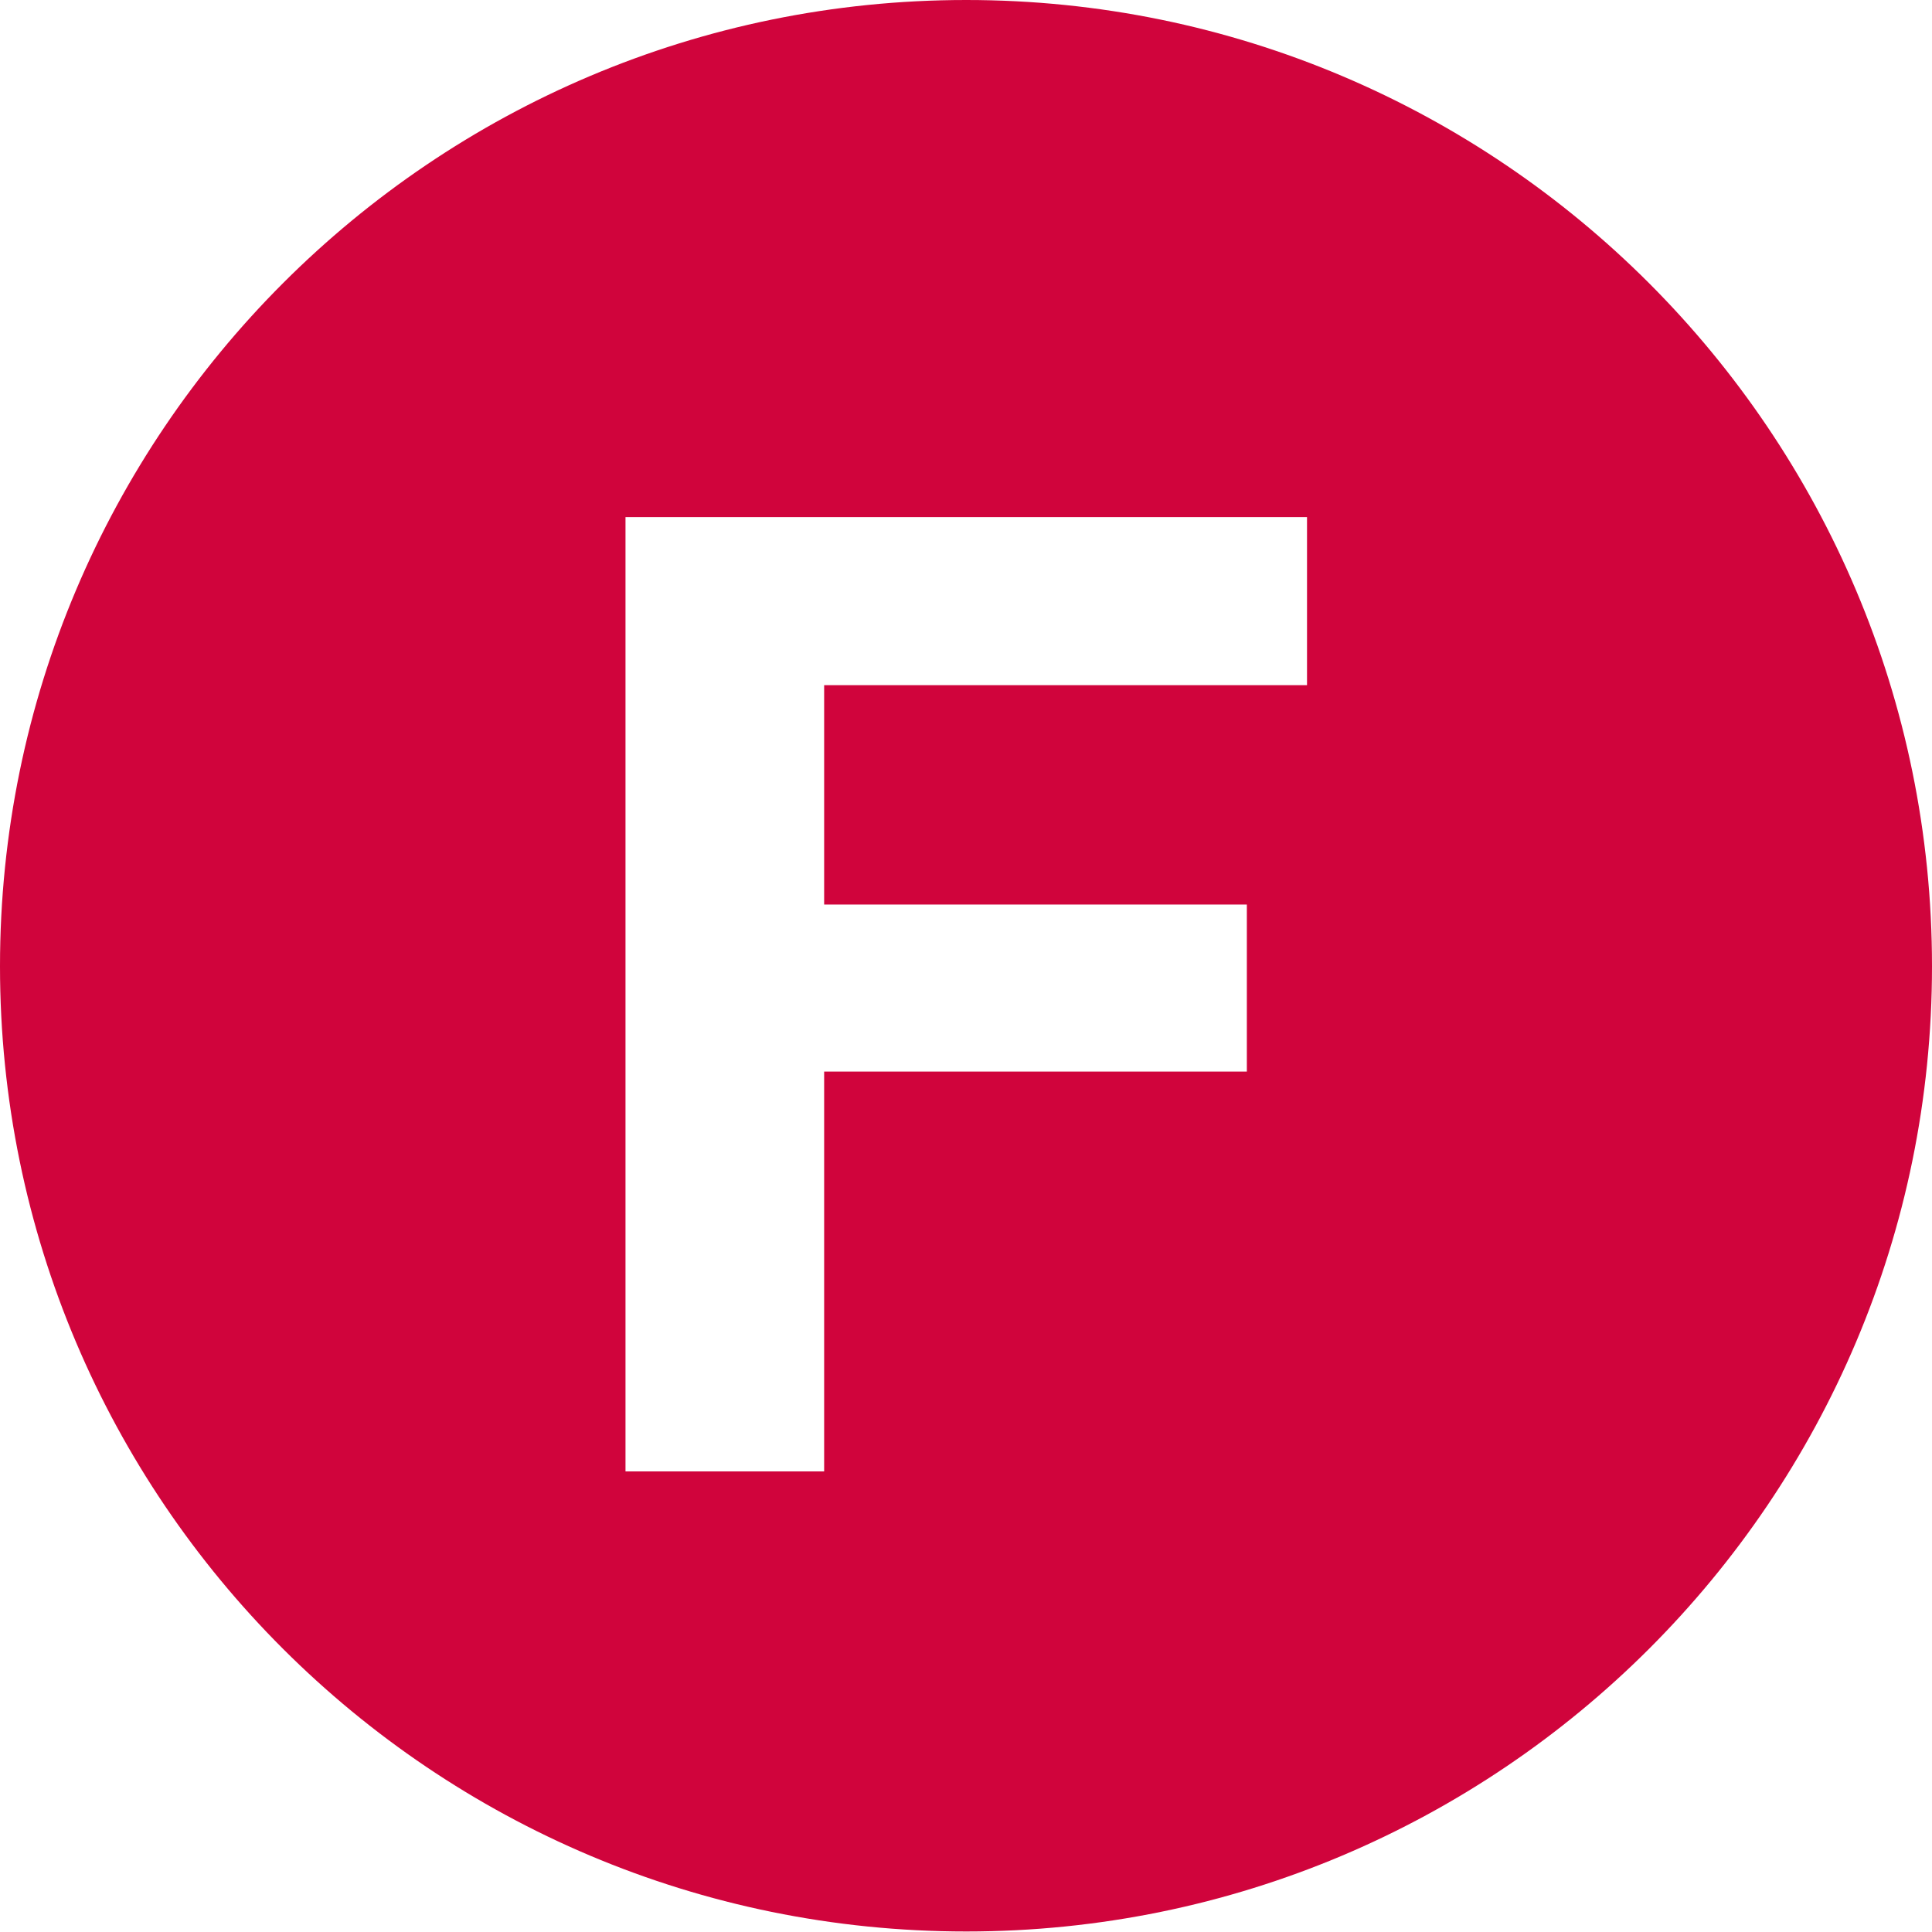
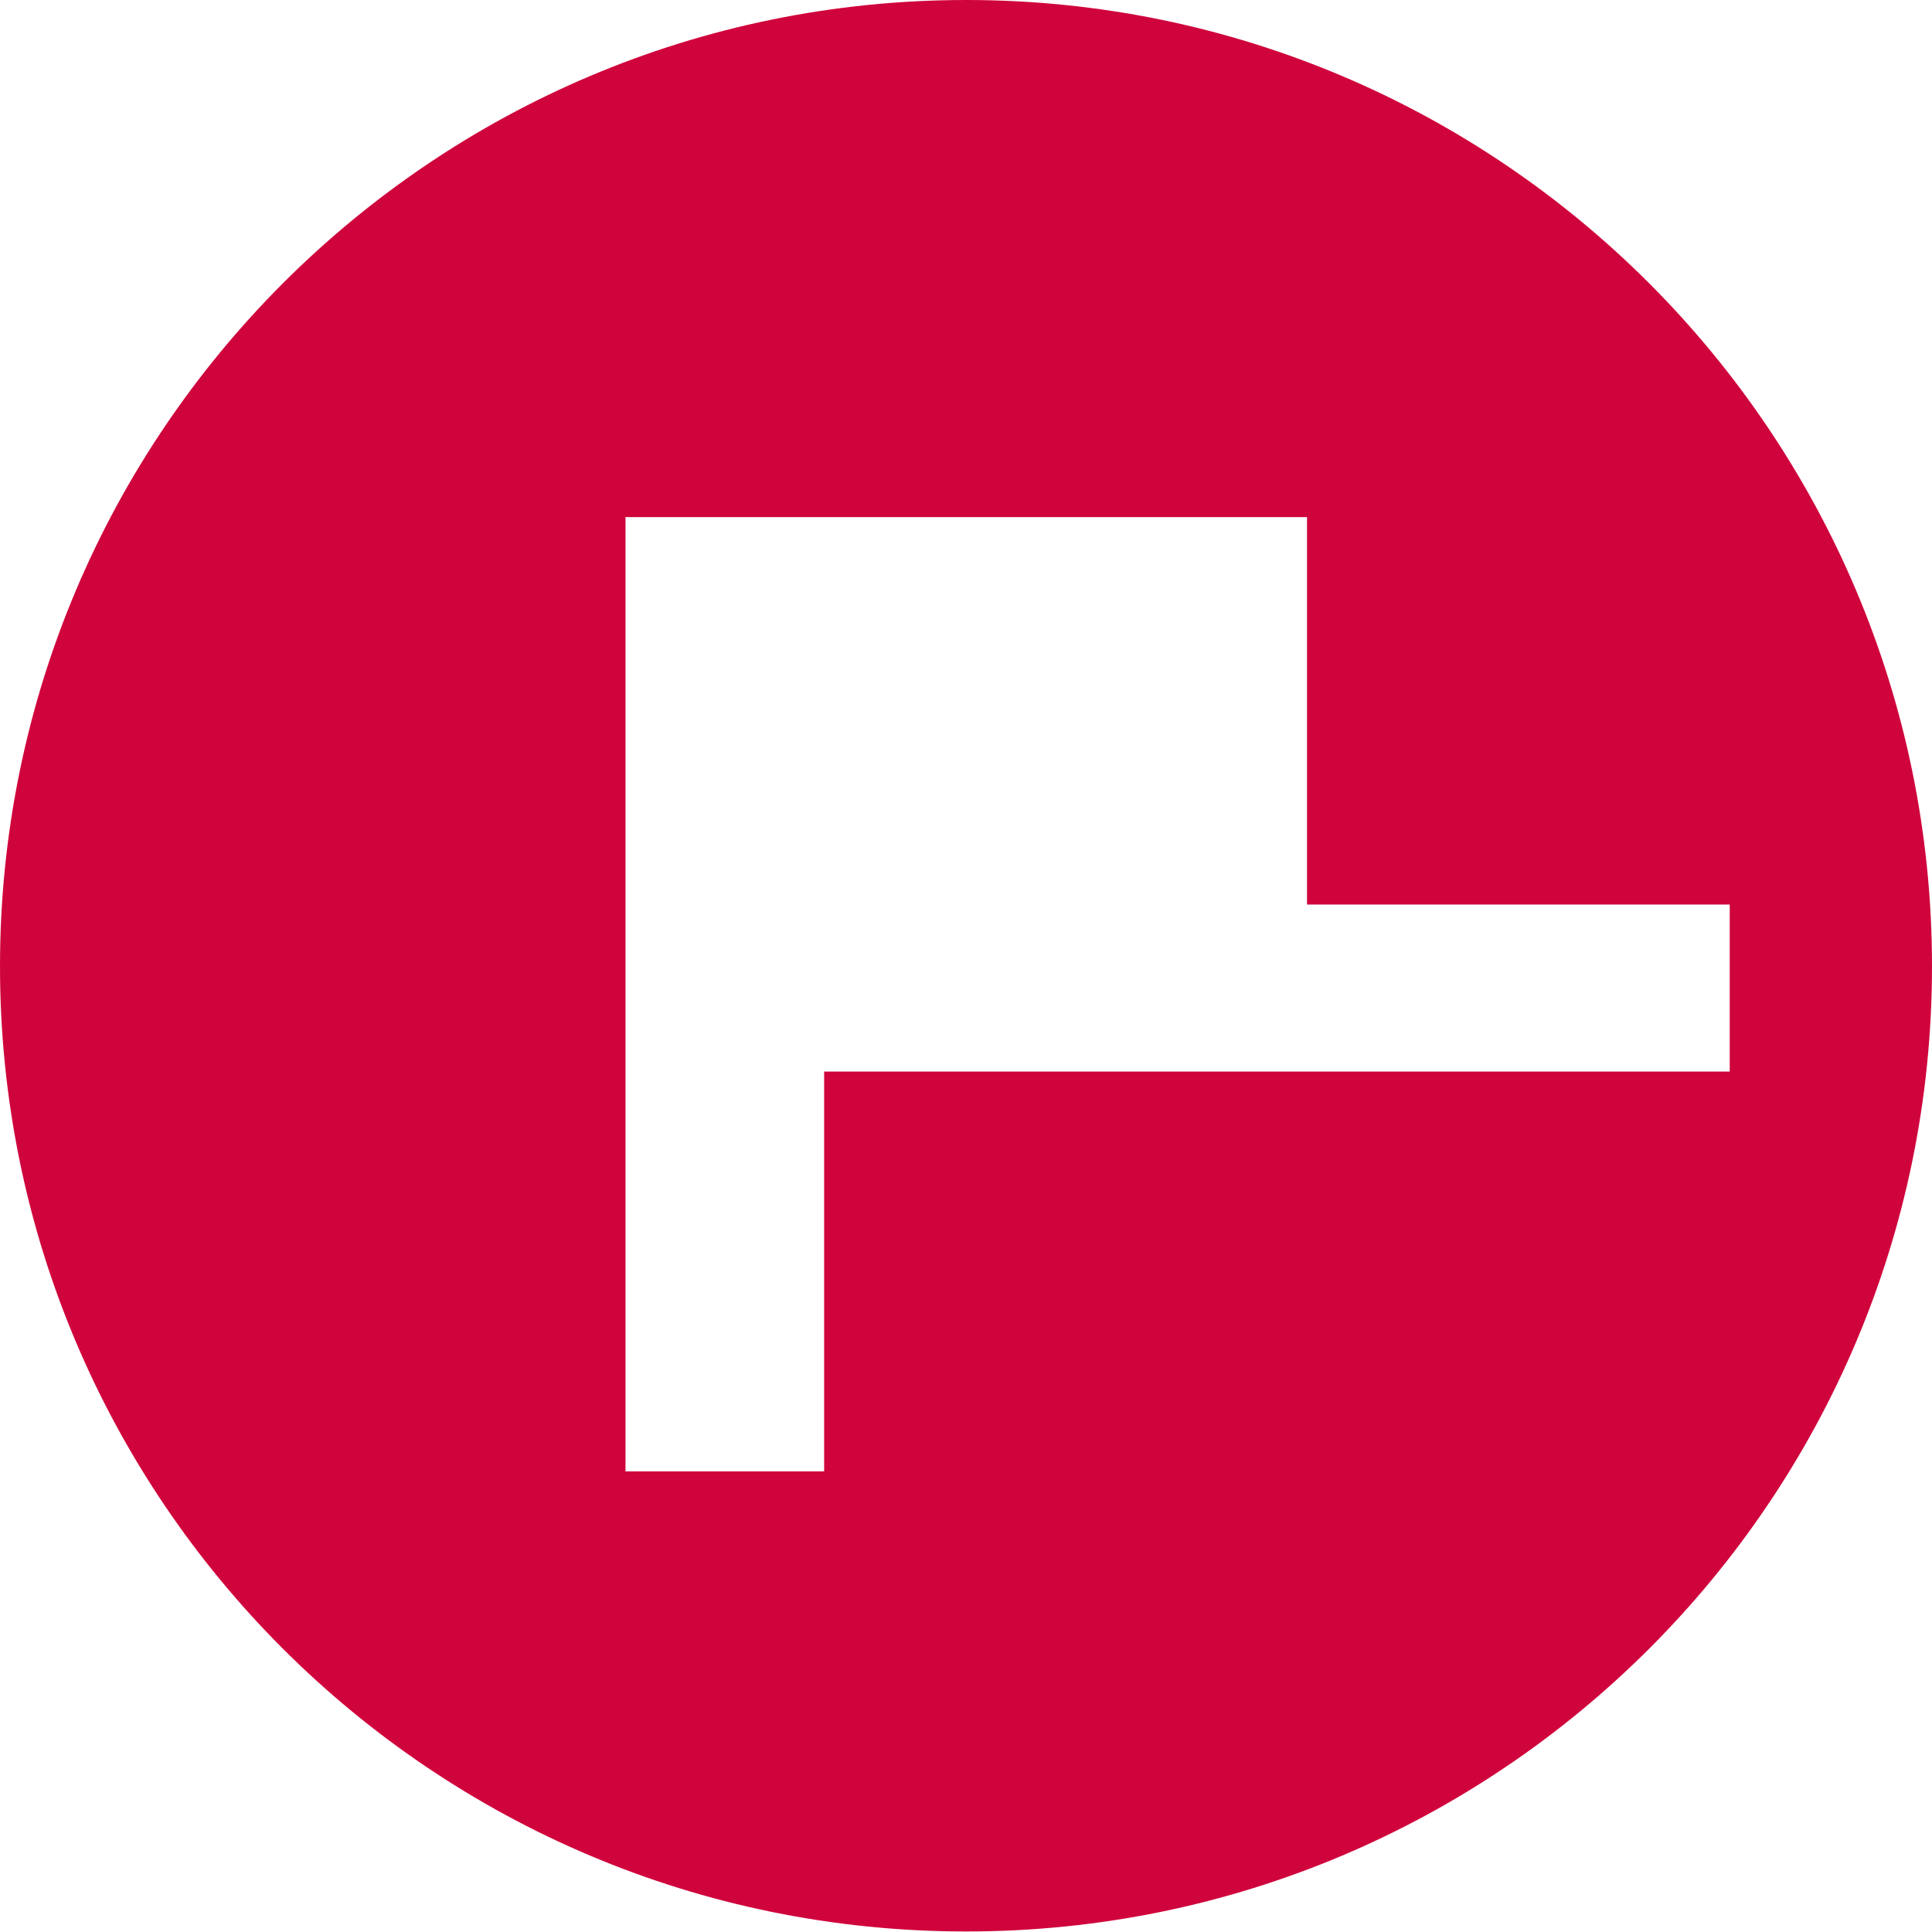
<svg xmlns="http://www.w3.org/2000/svg" version="1.1" x="0px" y="0px" width="3.725px" height="3.725px" viewBox="0 0 3.725 3.725" enable-background="new 0 0 3.725 3.725" xml:space="preserve">
  <defs>
</defs>
-   <path fill="#D0043C" d="M1.863,0C0.834,0,0,0.835,0,1.863c0,1.028,0.834,1.861,1.863,1.861c1.028,0,1.862-0.833,1.862-1.861  C3.725,0.835,2.891,0,1.863,0z M2.52,1.321H1.589v0.423h0.815v0.322H1.589v0.771H1.206v-1.84H2.52V1.321z" />
+   <path fill="#D0043C" d="M1.863,0C0.834,0,0,0.835,0,1.863c0,1.028,0.834,1.861,1.863,1.861c1.028,0,1.862-0.833,1.862-1.861  C3.725,0.835,2.891,0,1.863,0z M2.52,1.321v0.423h0.815v0.322H1.589v0.771H1.206v-1.84H2.52V1.321z" />
</svg>